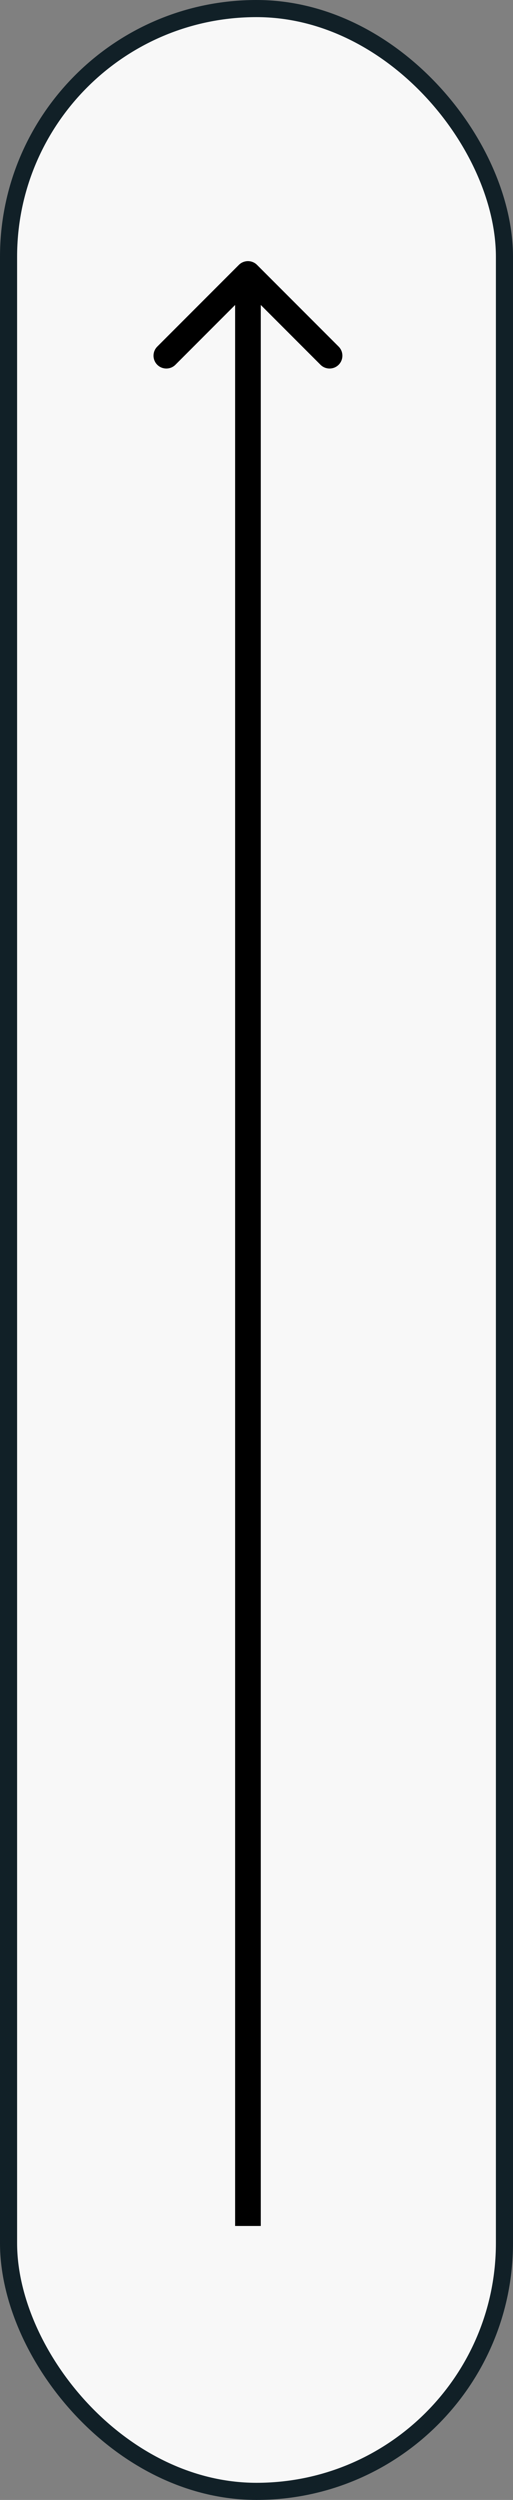
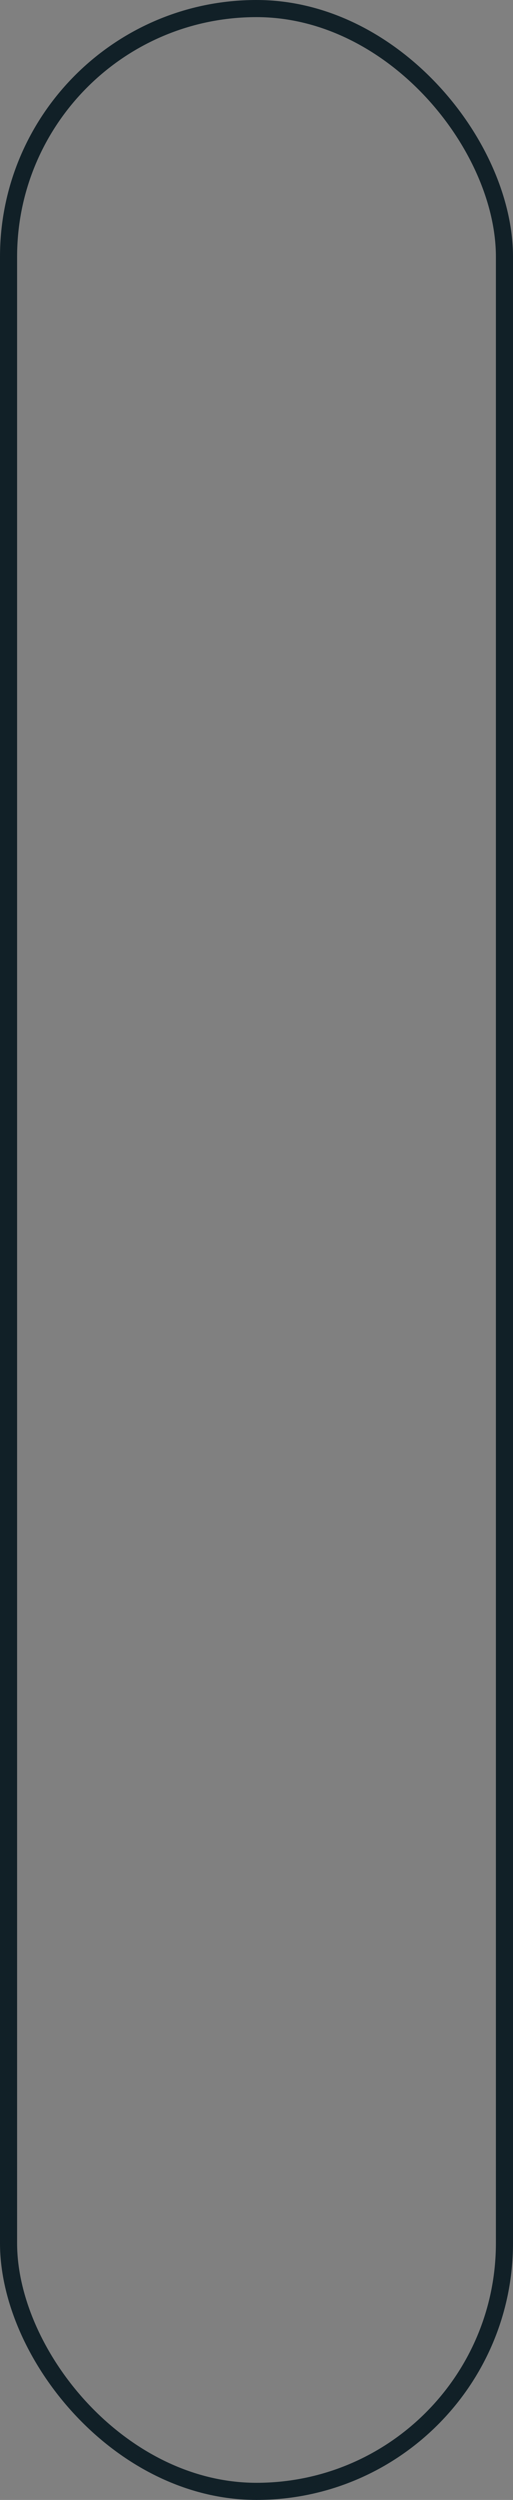
<svg xmlns="http://www.w3.org/2000/svg" width="60" height="292" viewBox="0 0 60 292" fill="none">
  <rect x="0" y="0" width="60" height="292" fill="#808080" stroke="none" />
-   <rect x="1" y="1" width="58" height="290" rx="29" fill="#F8F8F8" />
-   <path d="M30.061 30.939C29.475 30.354 28.525 30.354 27.939 30.939L18.393 40.485C17.808 41.071 17.808 42.021 18.393 42.607C18.979 43.192 19.929 43.192 20.515 42.607L29 34.121L37.485 42.607C38.071 43.192 39.021 43.192 39.607 42.607C40.192 42.021 40.192 41.071 39.607 40.485L30.061 30.939ZM30.5 260L30.5 32L27.5 32L27.5 260L30.5 260Z" fill="black" />
  <rect x="1" y="1" width="58" height="290" rx="29" stroke="#112027" stroke-width="2" />
</svg>